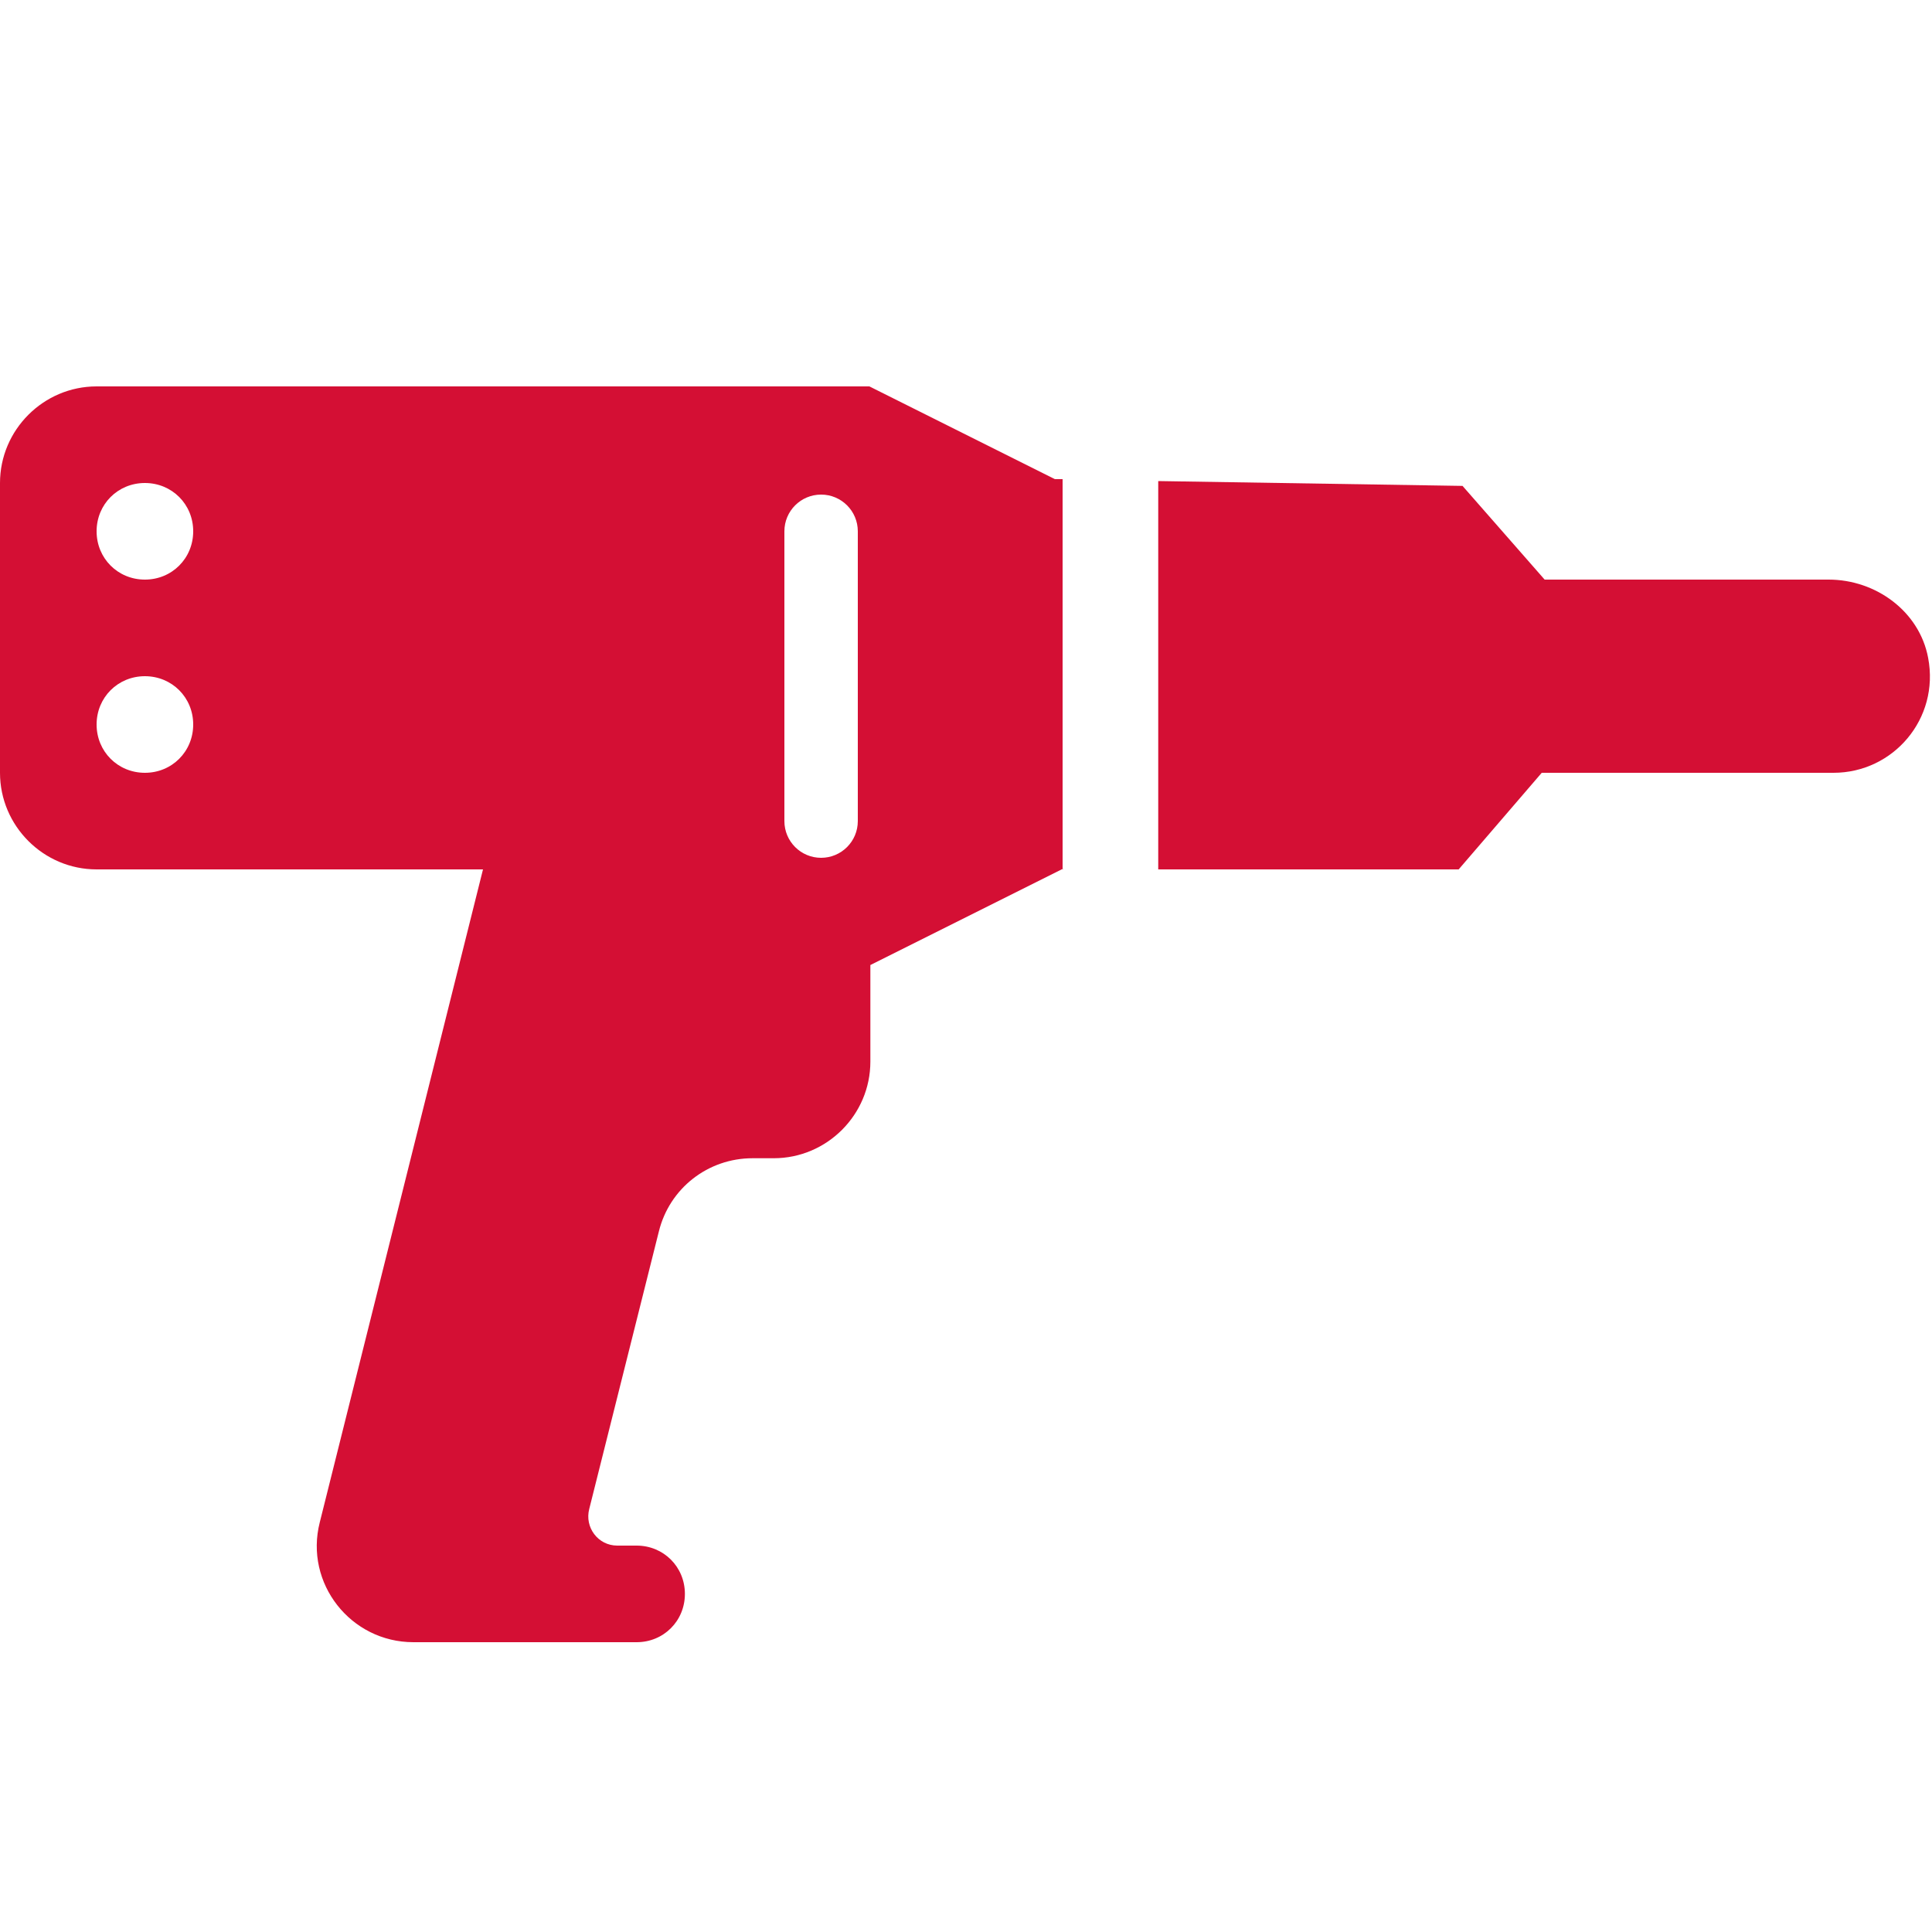
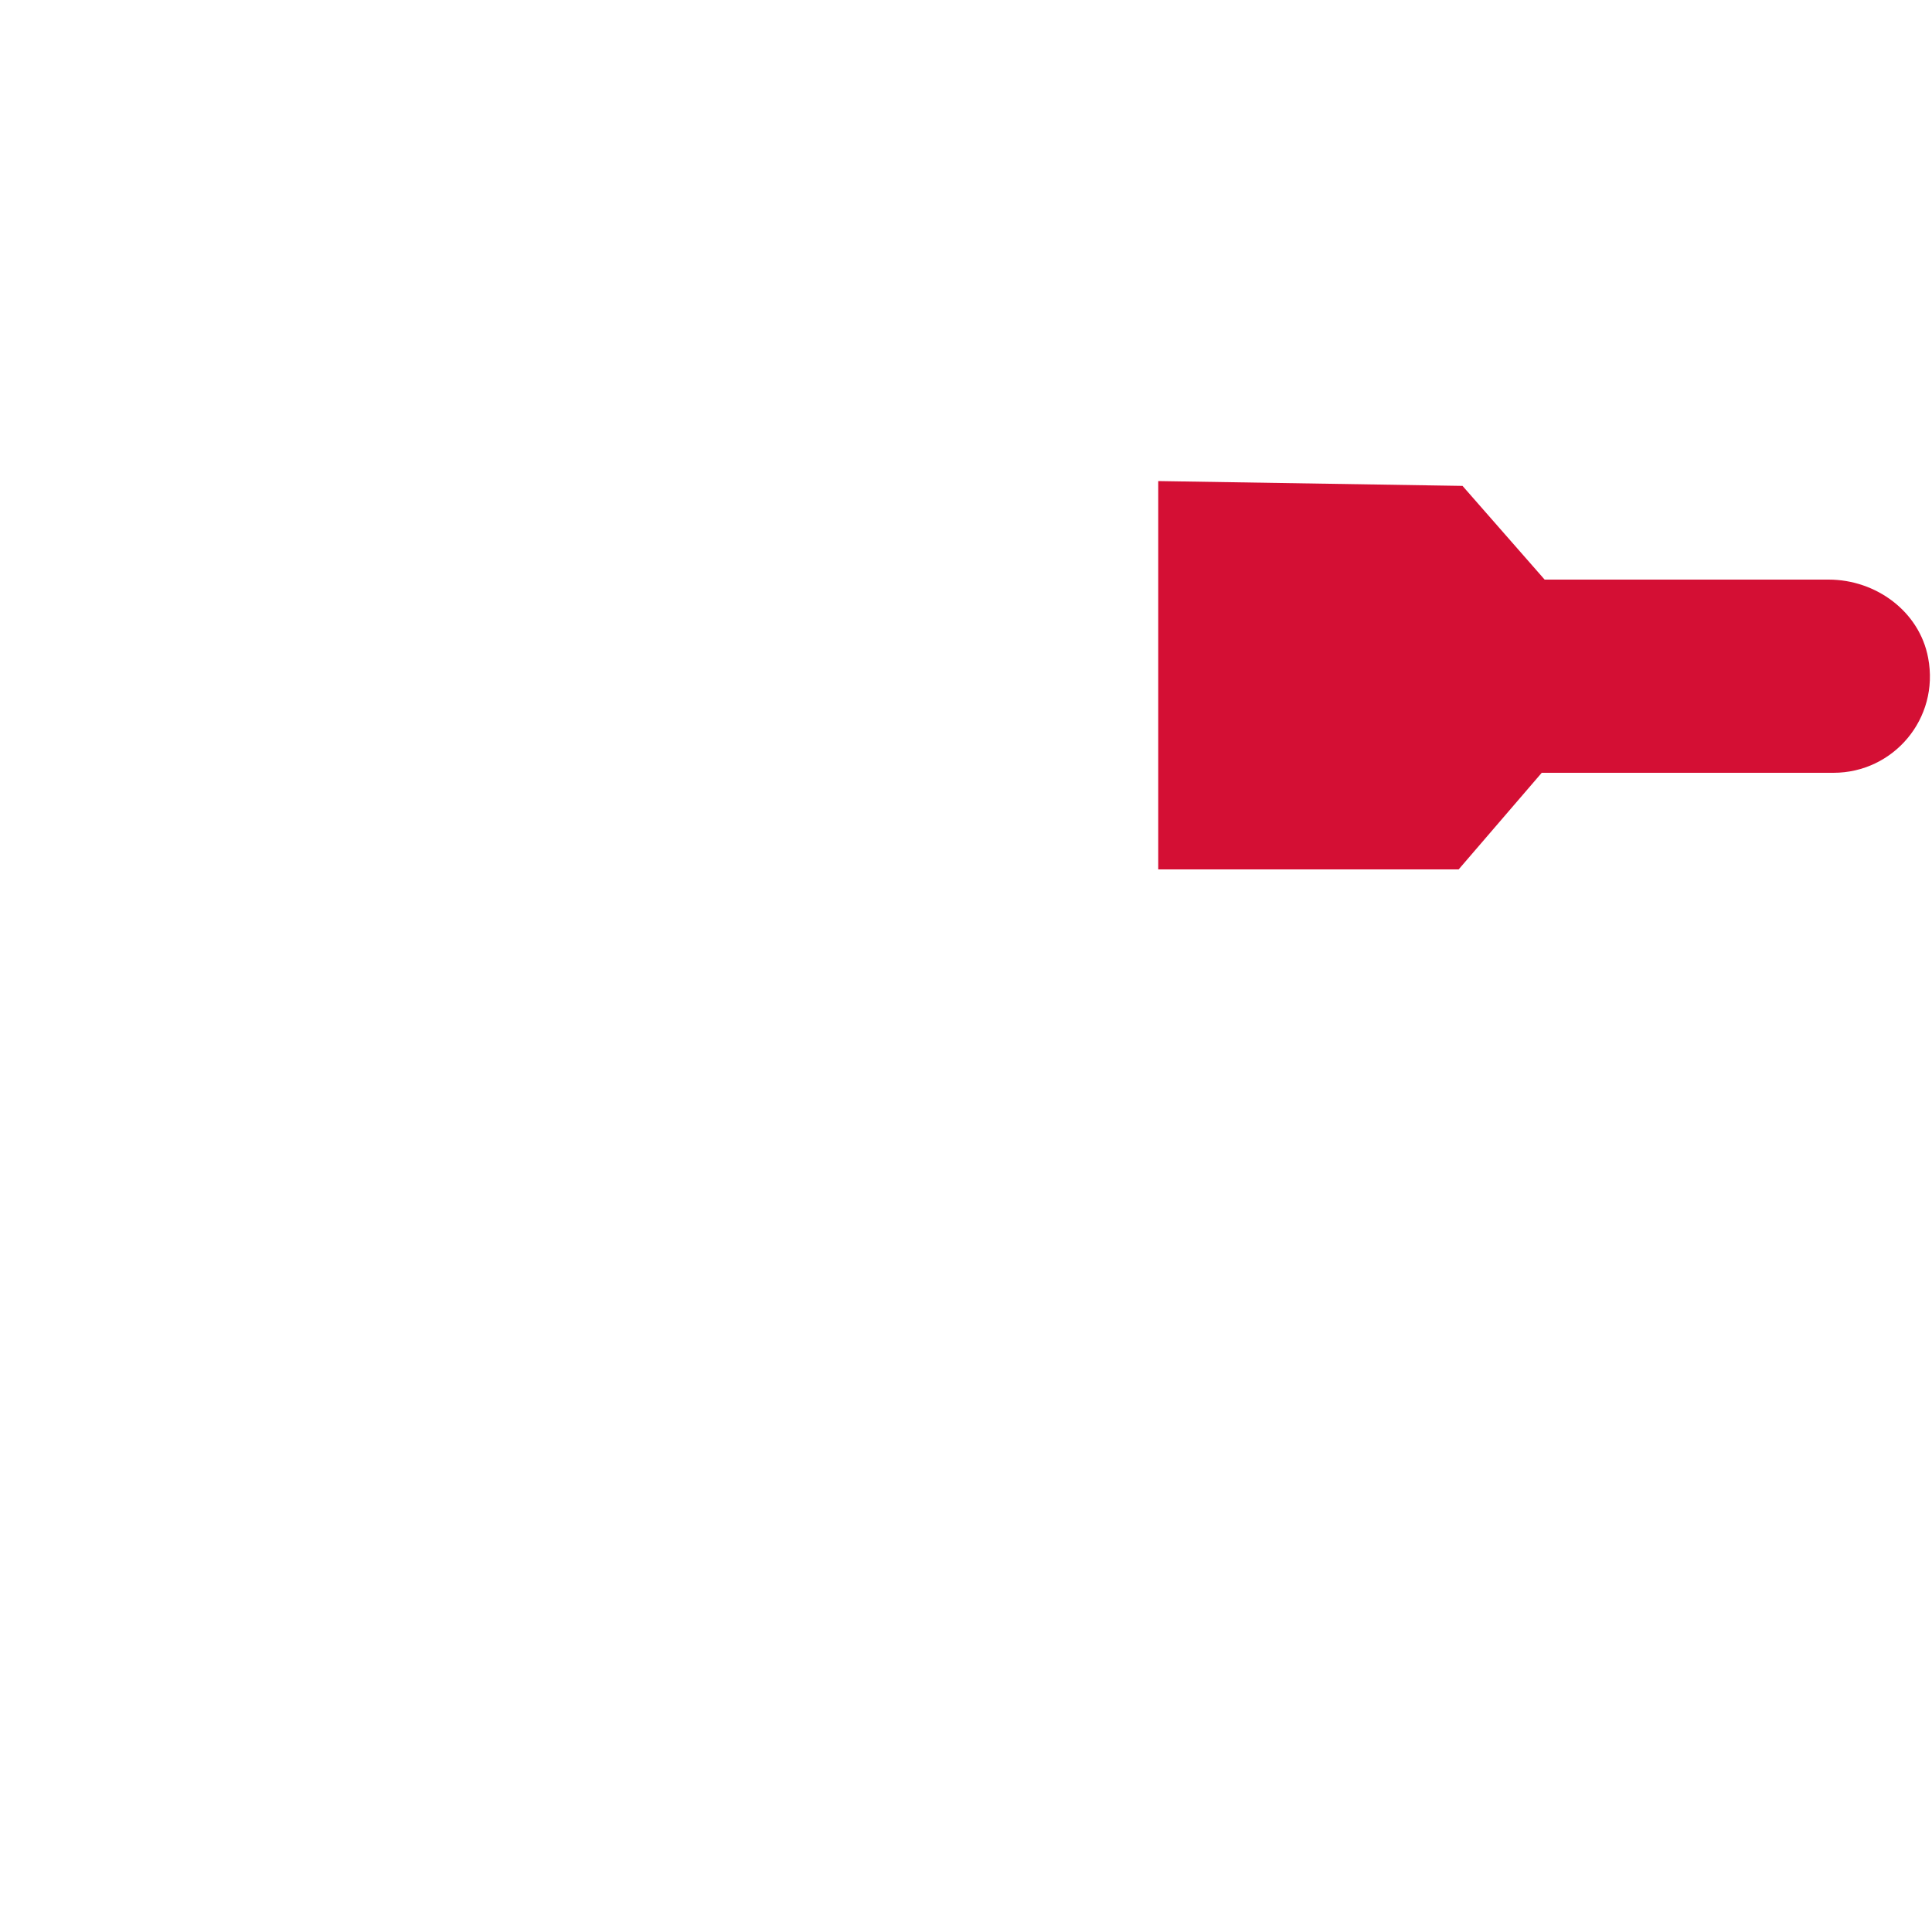
<svg xmlns="http://www.w3.org/2000/svg" width="20" height="20" viewBox="0 0 20 20" fill="none">
-   <path d="M11 9V4.96H10.92L9 4H1C0.45 4 0 4.45 0 5V8C0 8.55 0.45 9 1 9H5L3.31 15.76C3.15 16.39 3.63 17 4.28 17H6.59C6.87 17 7.09 16.78 7.09 16.5C7.09 16.22 6.87 16 6.59 16H6.39C6.19 16 6.05 15.81 6.1 15.62L6.82 12.75C6.93 12.3 7.33 11.99 7.79 11.99H8.01C8.56 11.99 9.01 11.54 9.01 10.99V9.99L11.01 8.99L11 9ZM1.5 8C1.22 8 1 7.78 1 7.5C1 7.22 1.22 7 1.5 7C1.78 7 2 7.22 2 7.5C2 7.78 1.78 8 1.5 8ZM1.5 6C1.22 6 1 5.78 1 5.5C1 5.22 1.22 5 1.5 5C1.78 5 2 5.22 2 5.5C2 5.78 1.78 6 1.5 6ZM8.88 8.5C8.88 8.71 8.71 8.88 8.5 8.88C8.29 8.88 8.12 8.71 8.12 8.5V5.5C8.12 5.29 8.29 5.12 8.5 5.12C8.71 5.12 8.88 5.29 8.88 5.5V8.5Z" fill="#D40F34" />
  <path d="M18.96 6H15.99L15.14 5.03L11.99 4.98V9H15.1L15.96 8H18.98C19.6 8 20.08 7.44 19.96 6.81C19.87 6.33 19.42 6 18.93 6H18.96Z" fill="#D40F34" />
</svg>